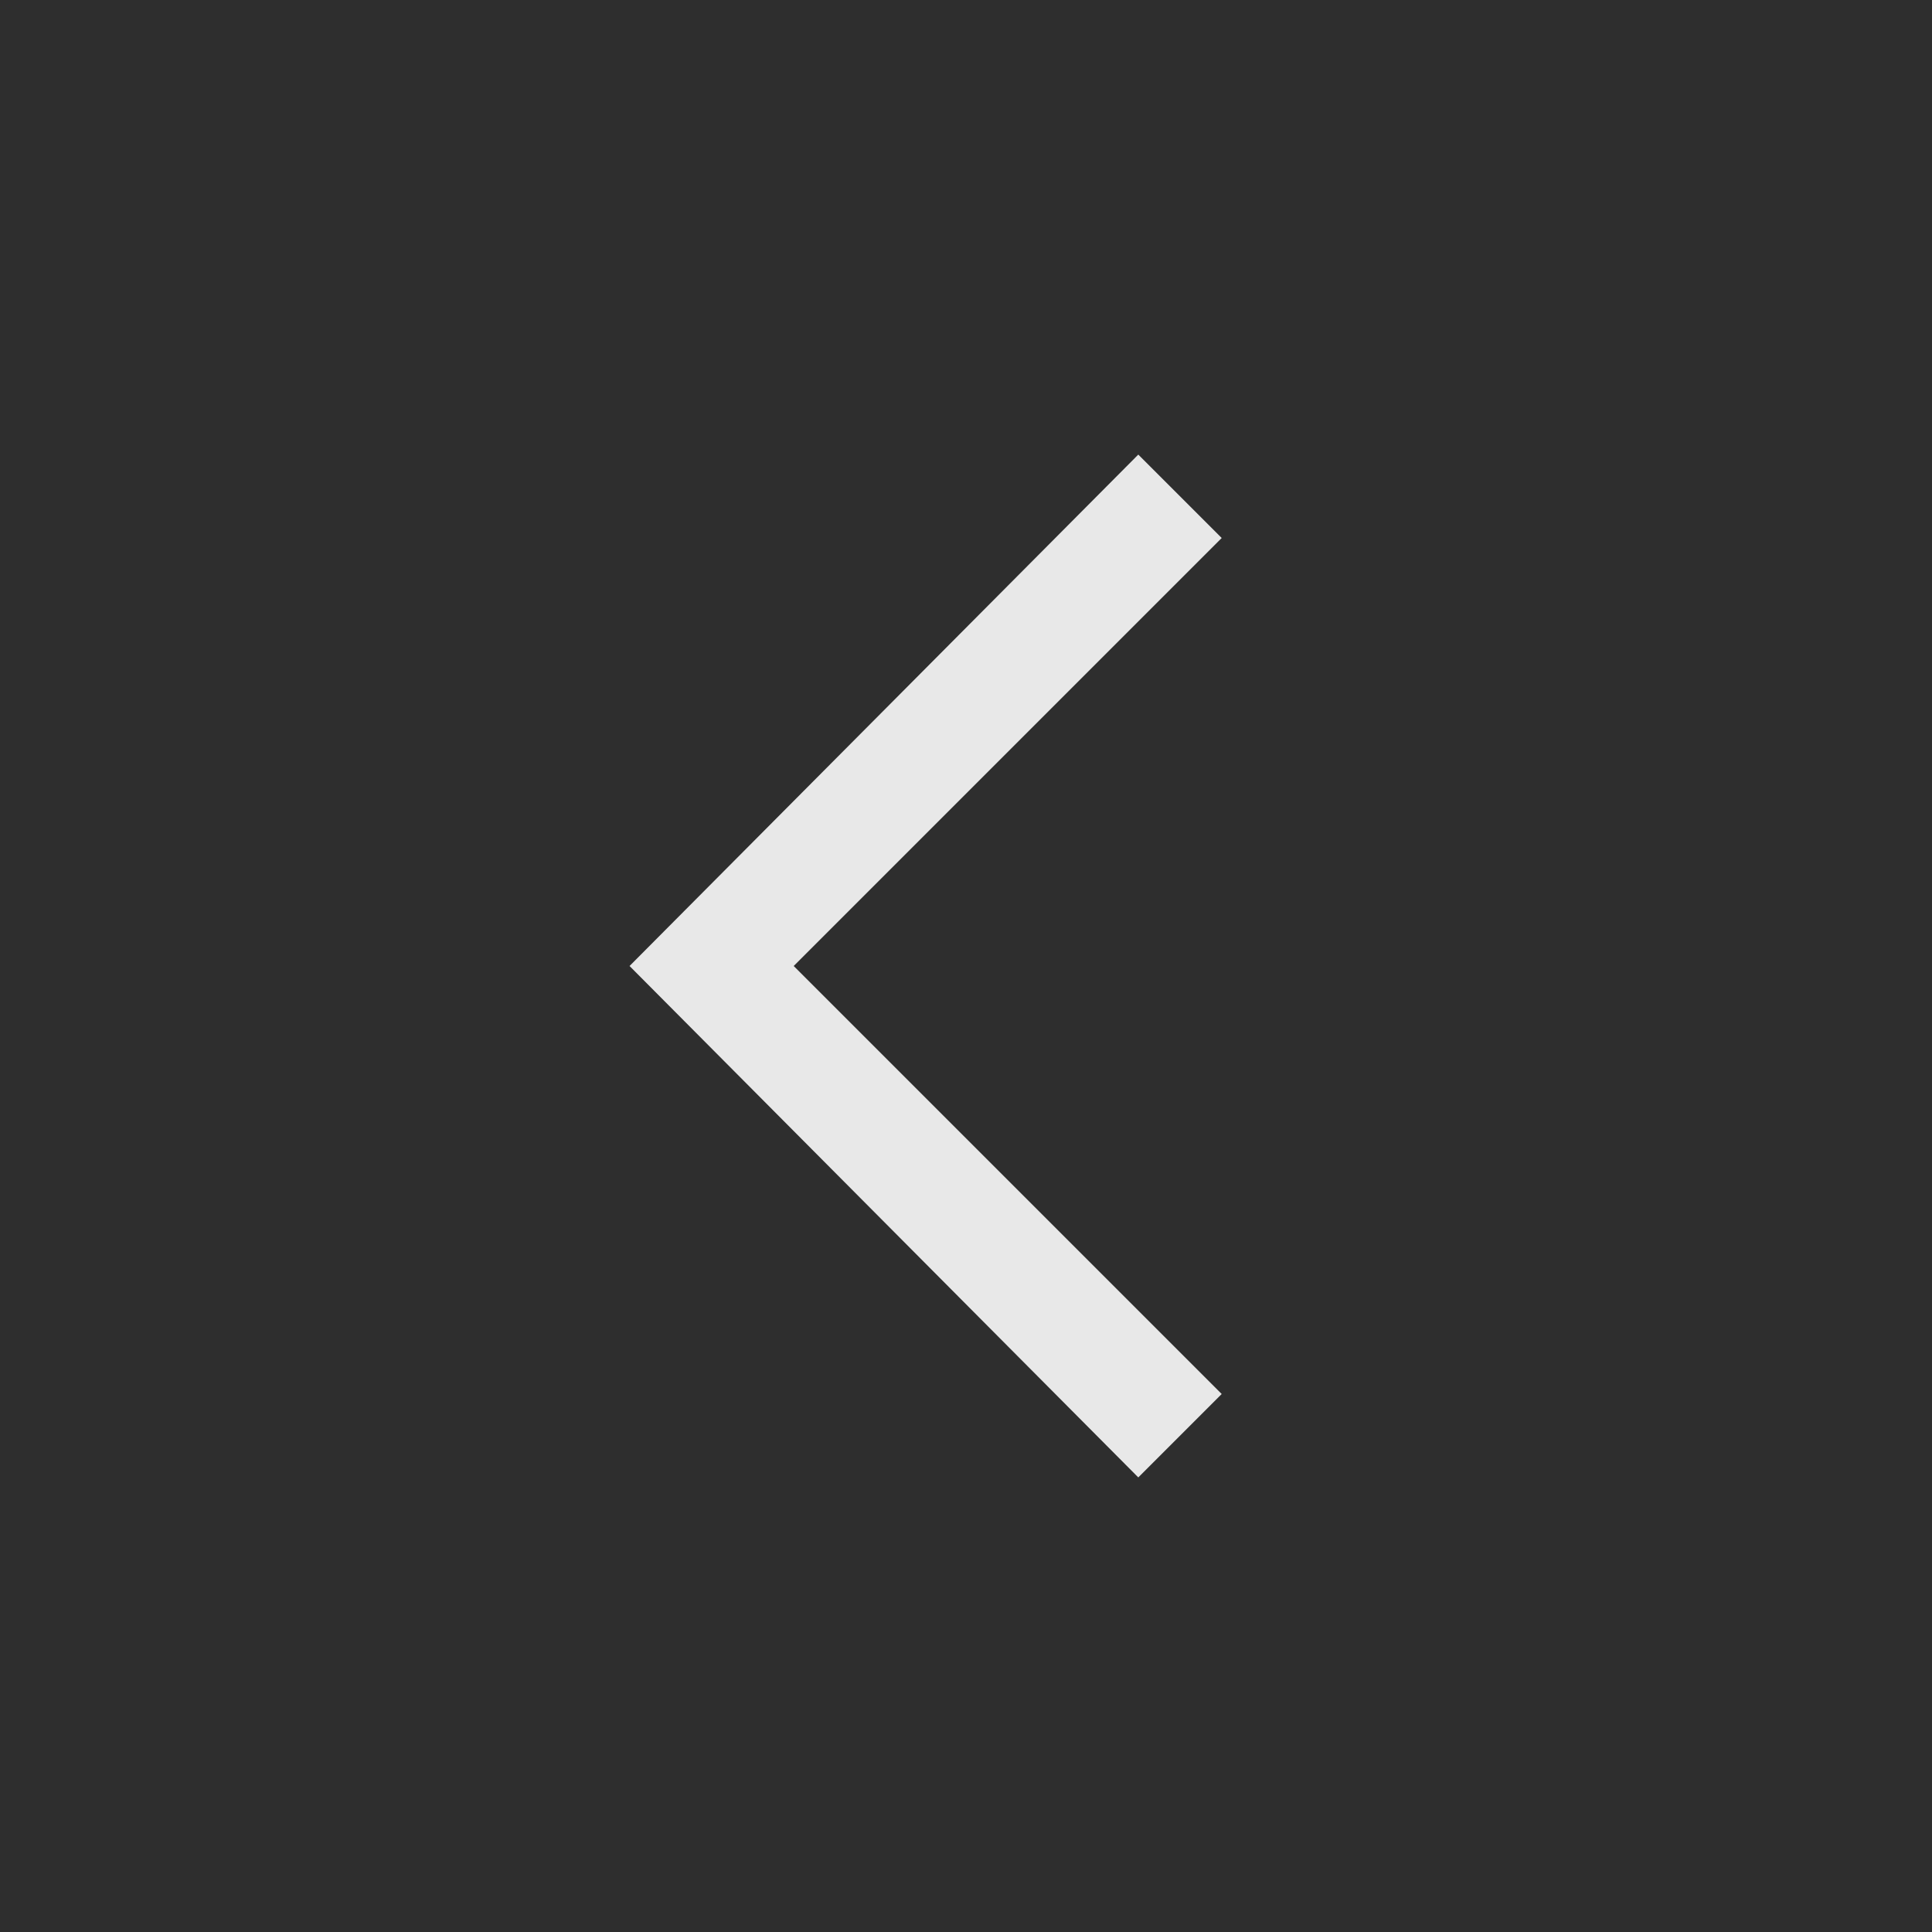
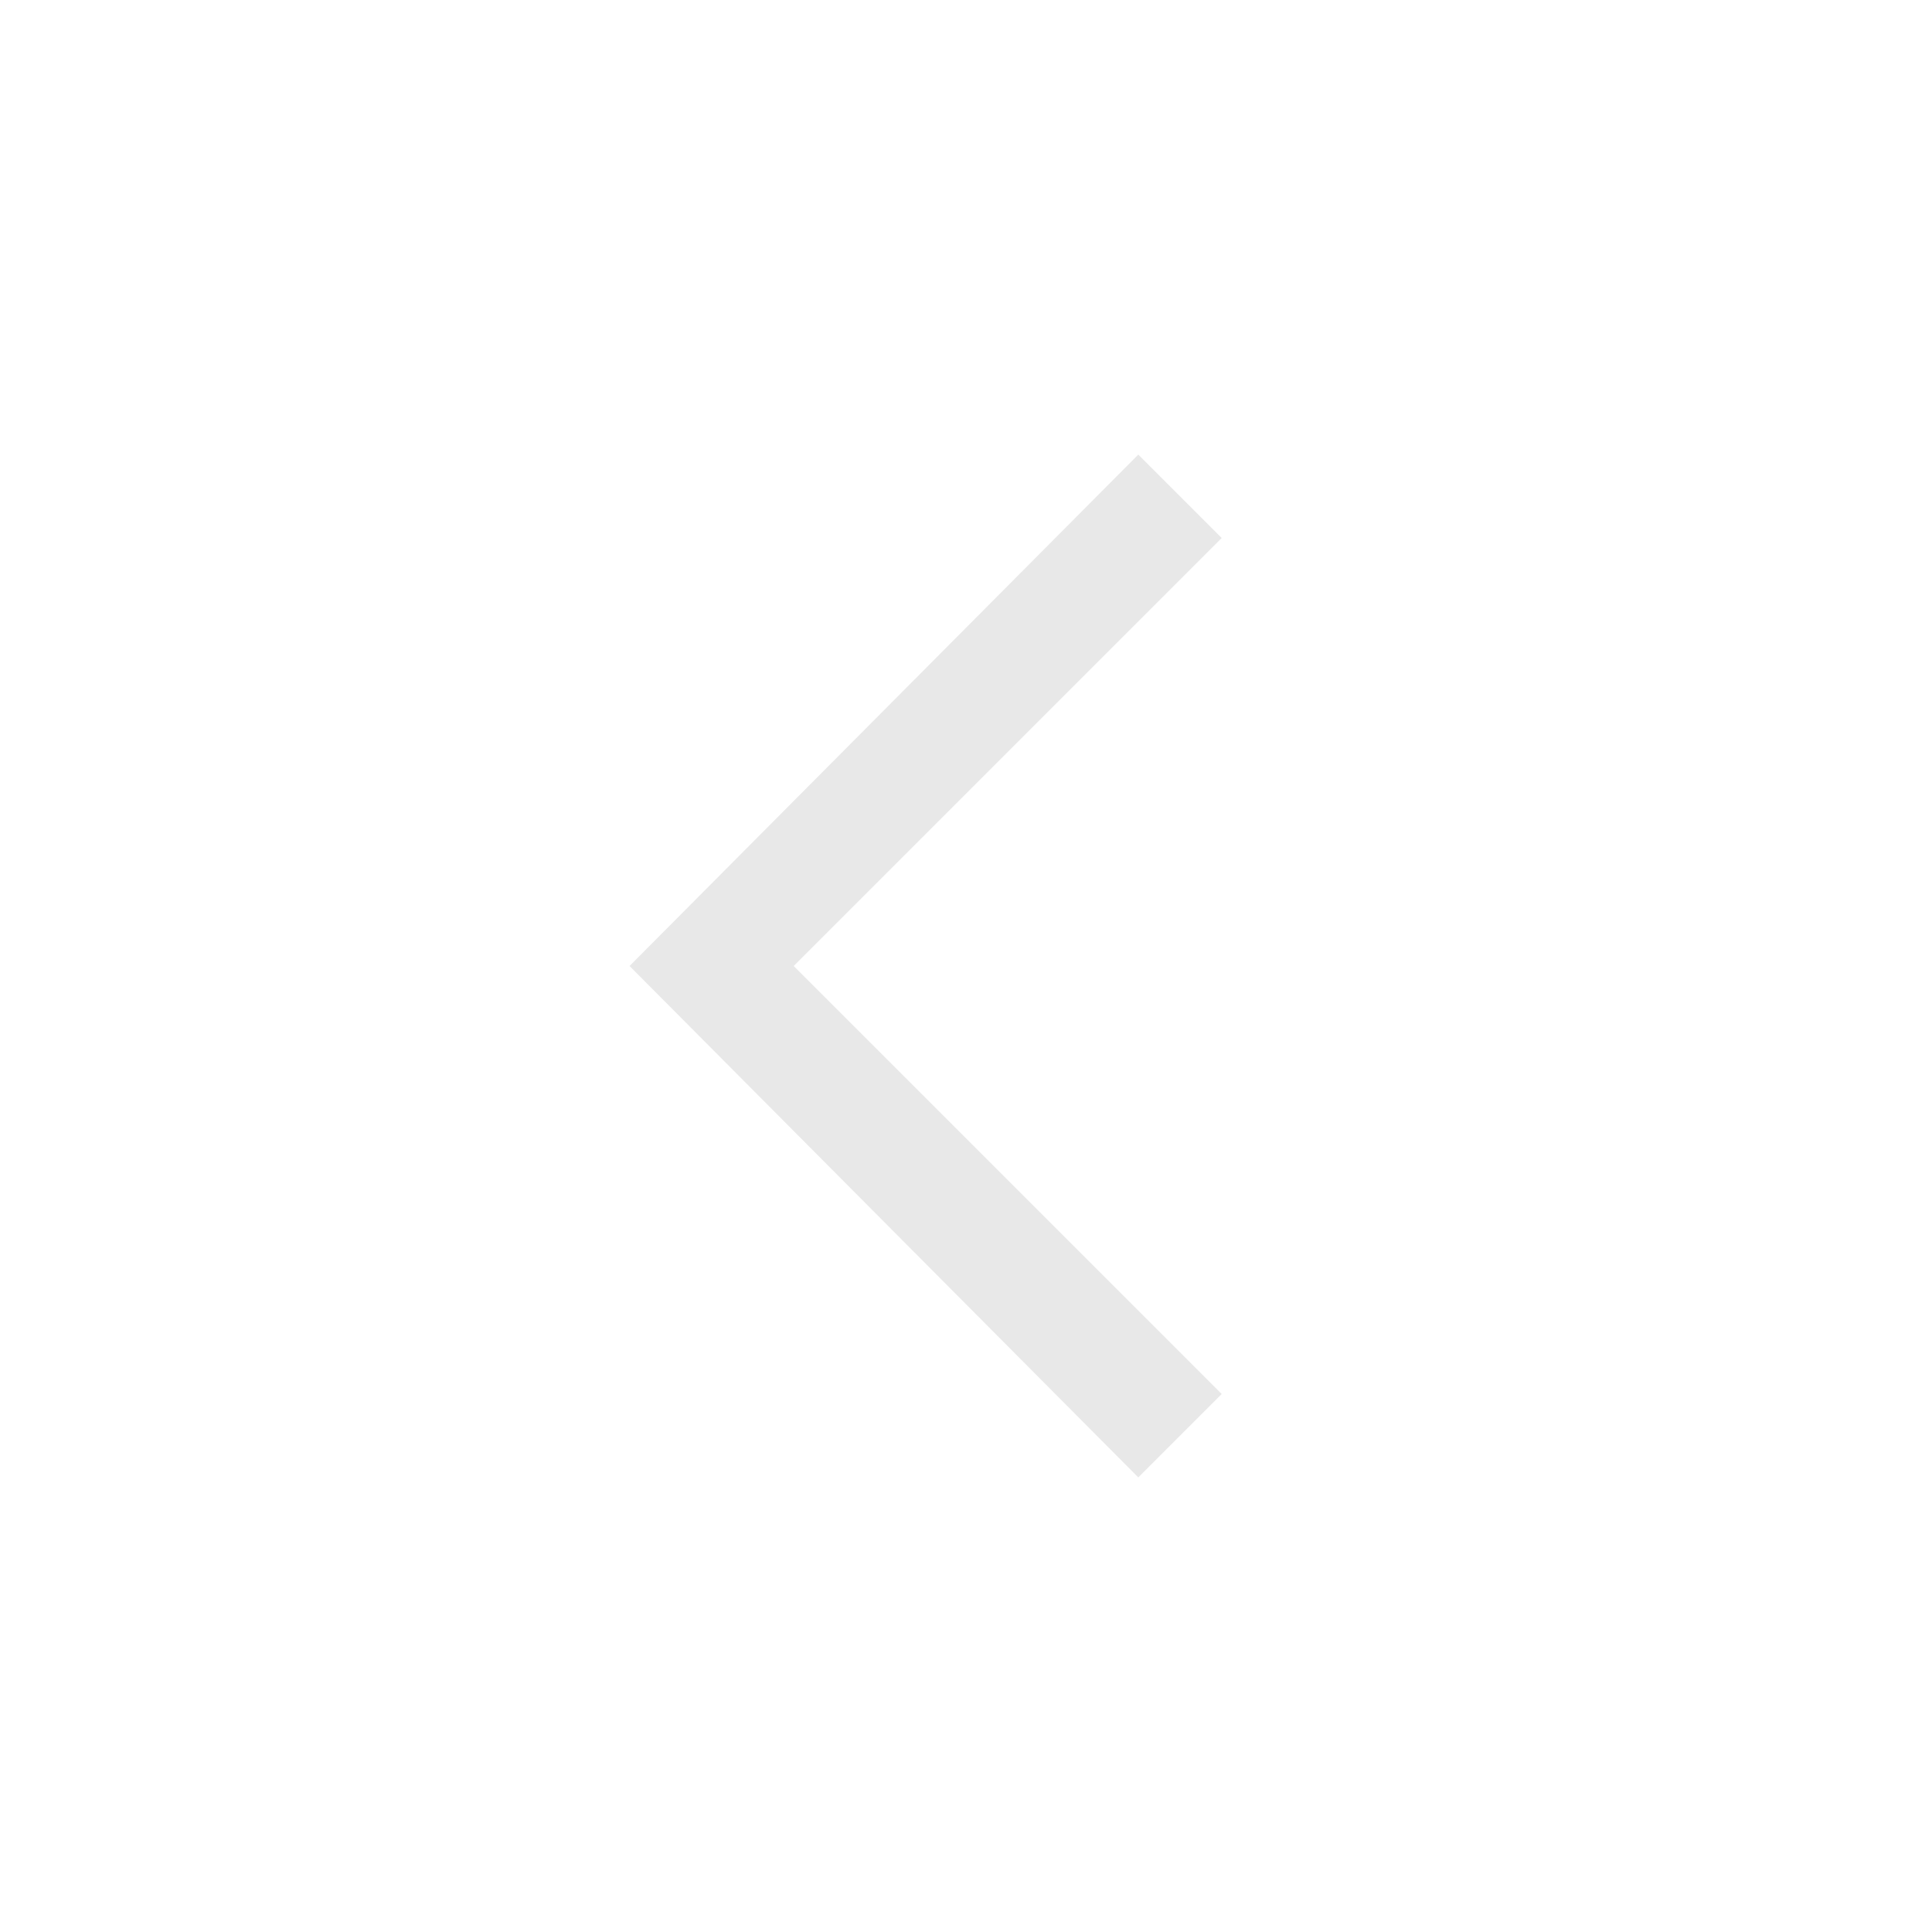
<svg xmlns="http://www.w3.org/2000/svg" width="34" height="34" viewBox="0 0 34 34" fill="none">
-   <rect width="34" height="34" fill="#2E2E2E" />
  <path d="M20.032 26L21.5 24.532L13.968 17L21.5 9.468L20.032 8L11.079 17L20.032 26Z" fill="#E8E8E8" />
</svg>